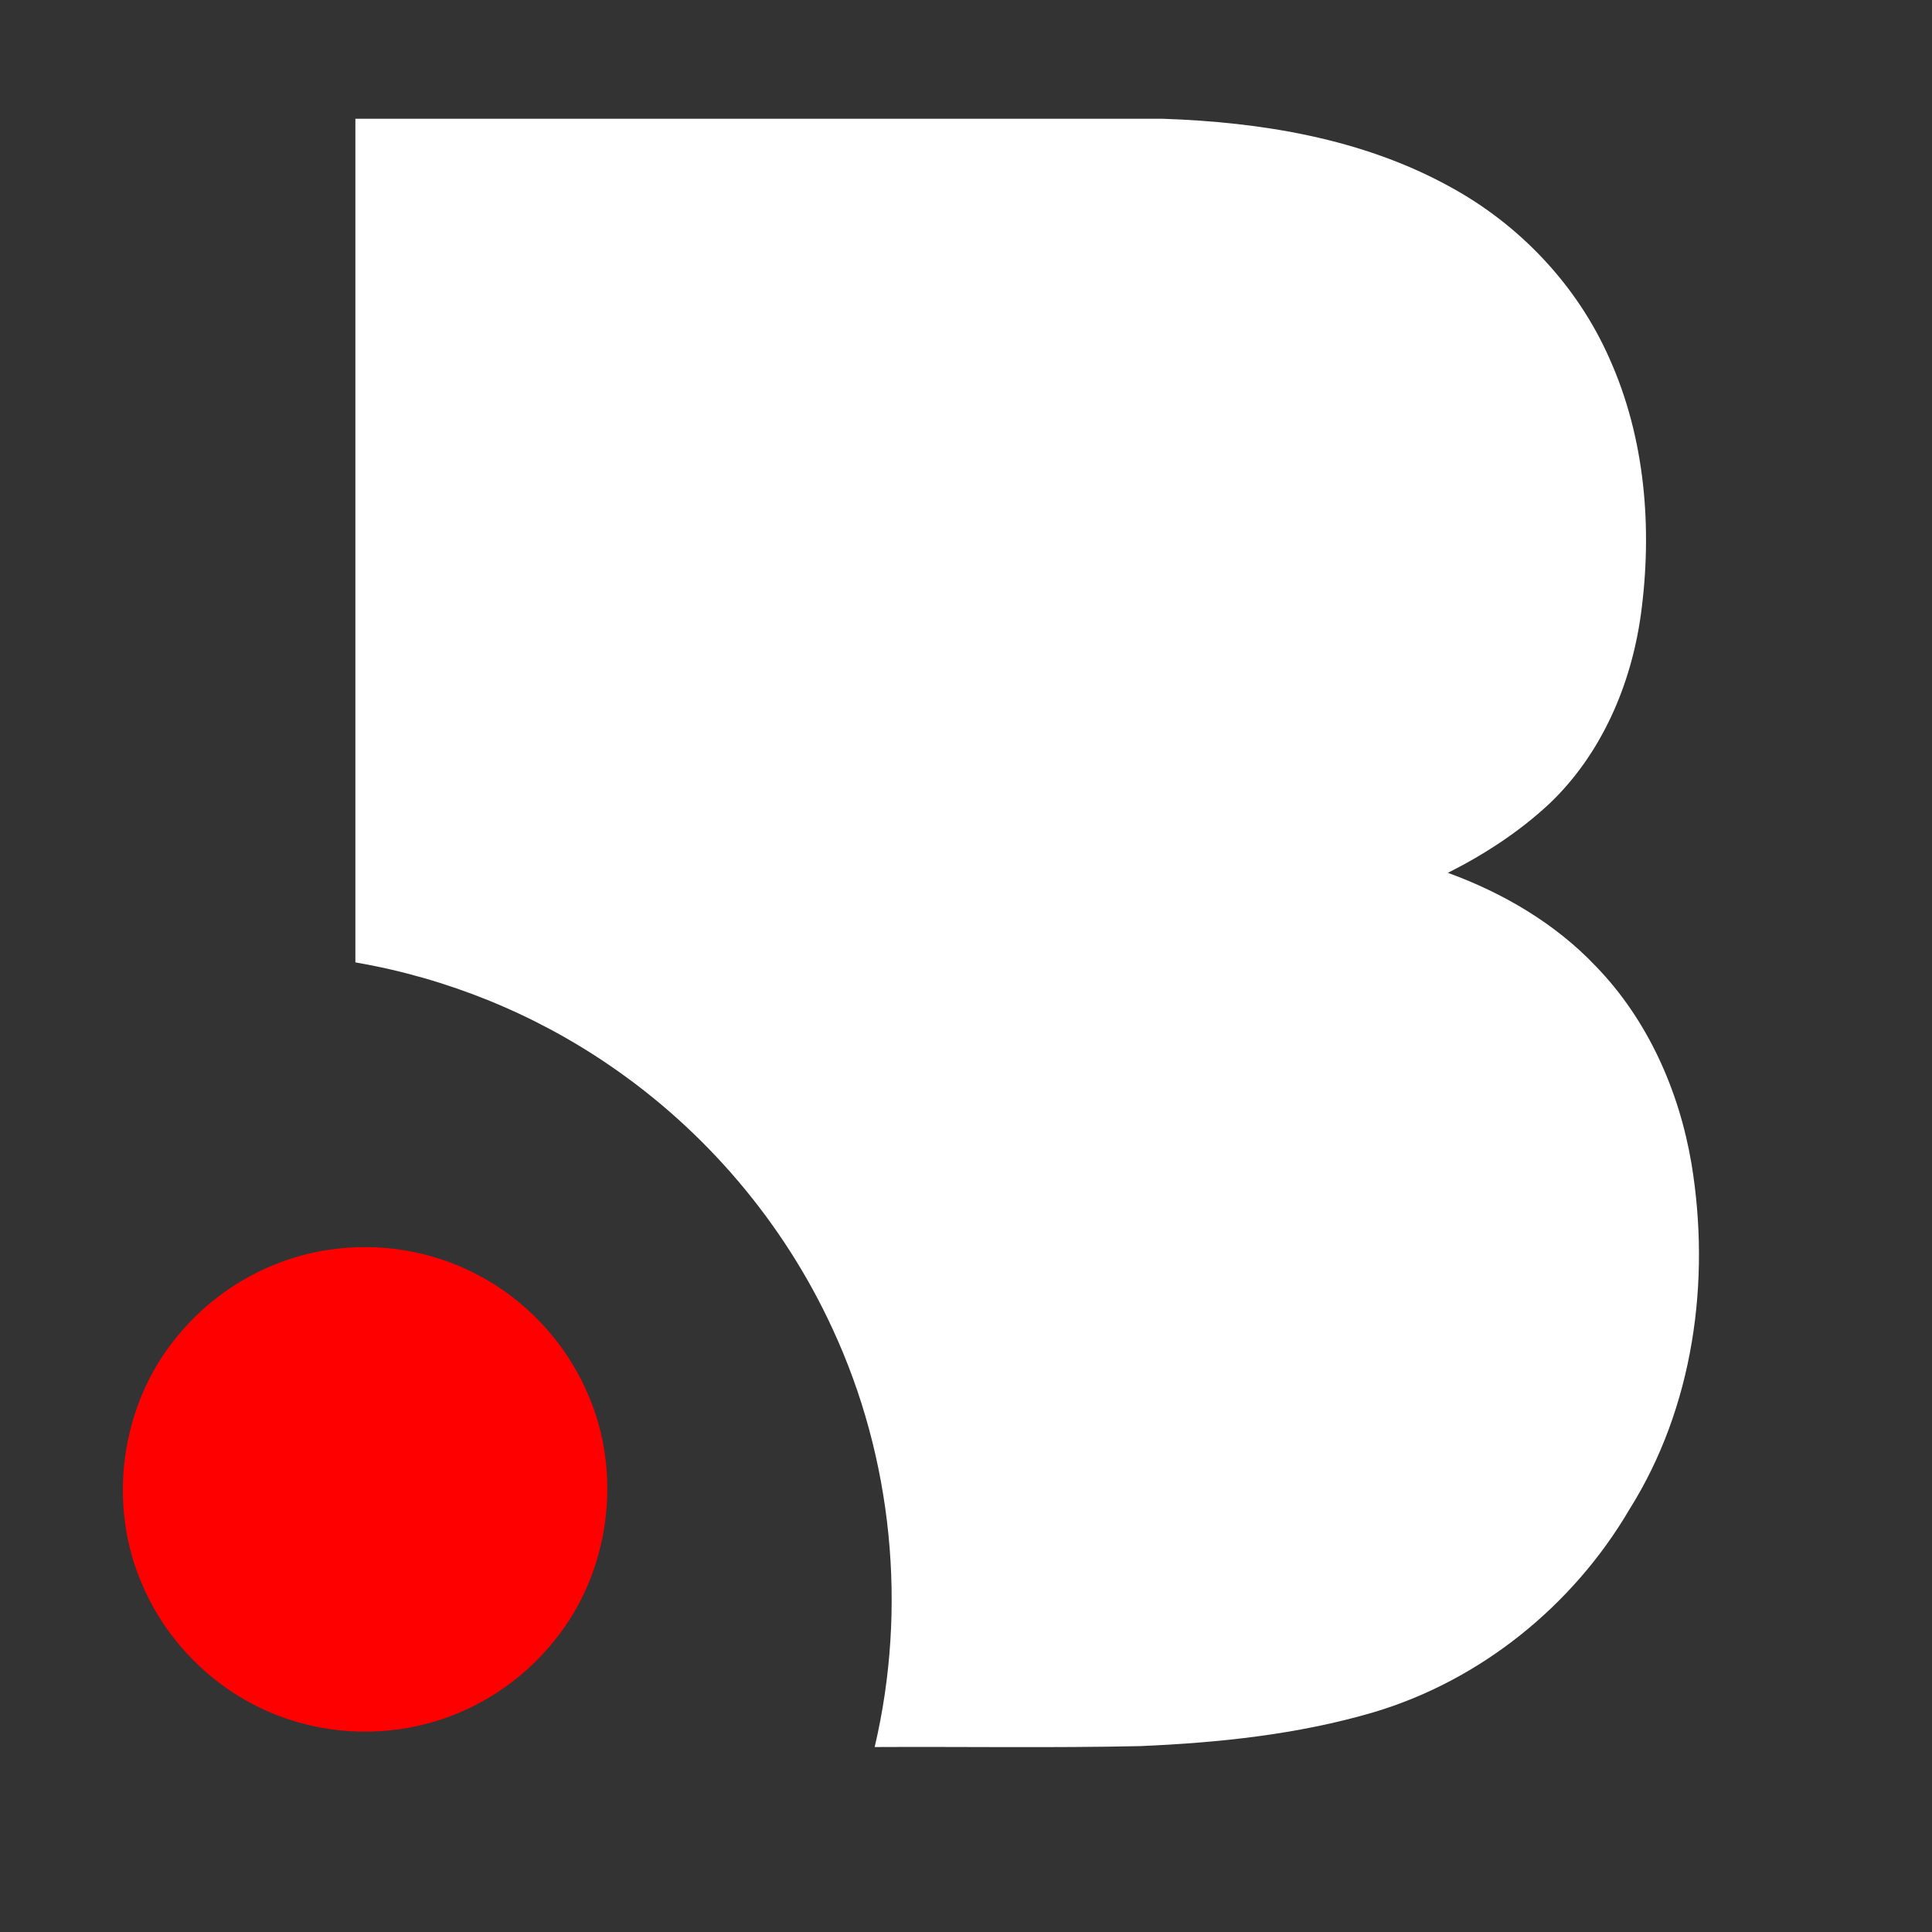
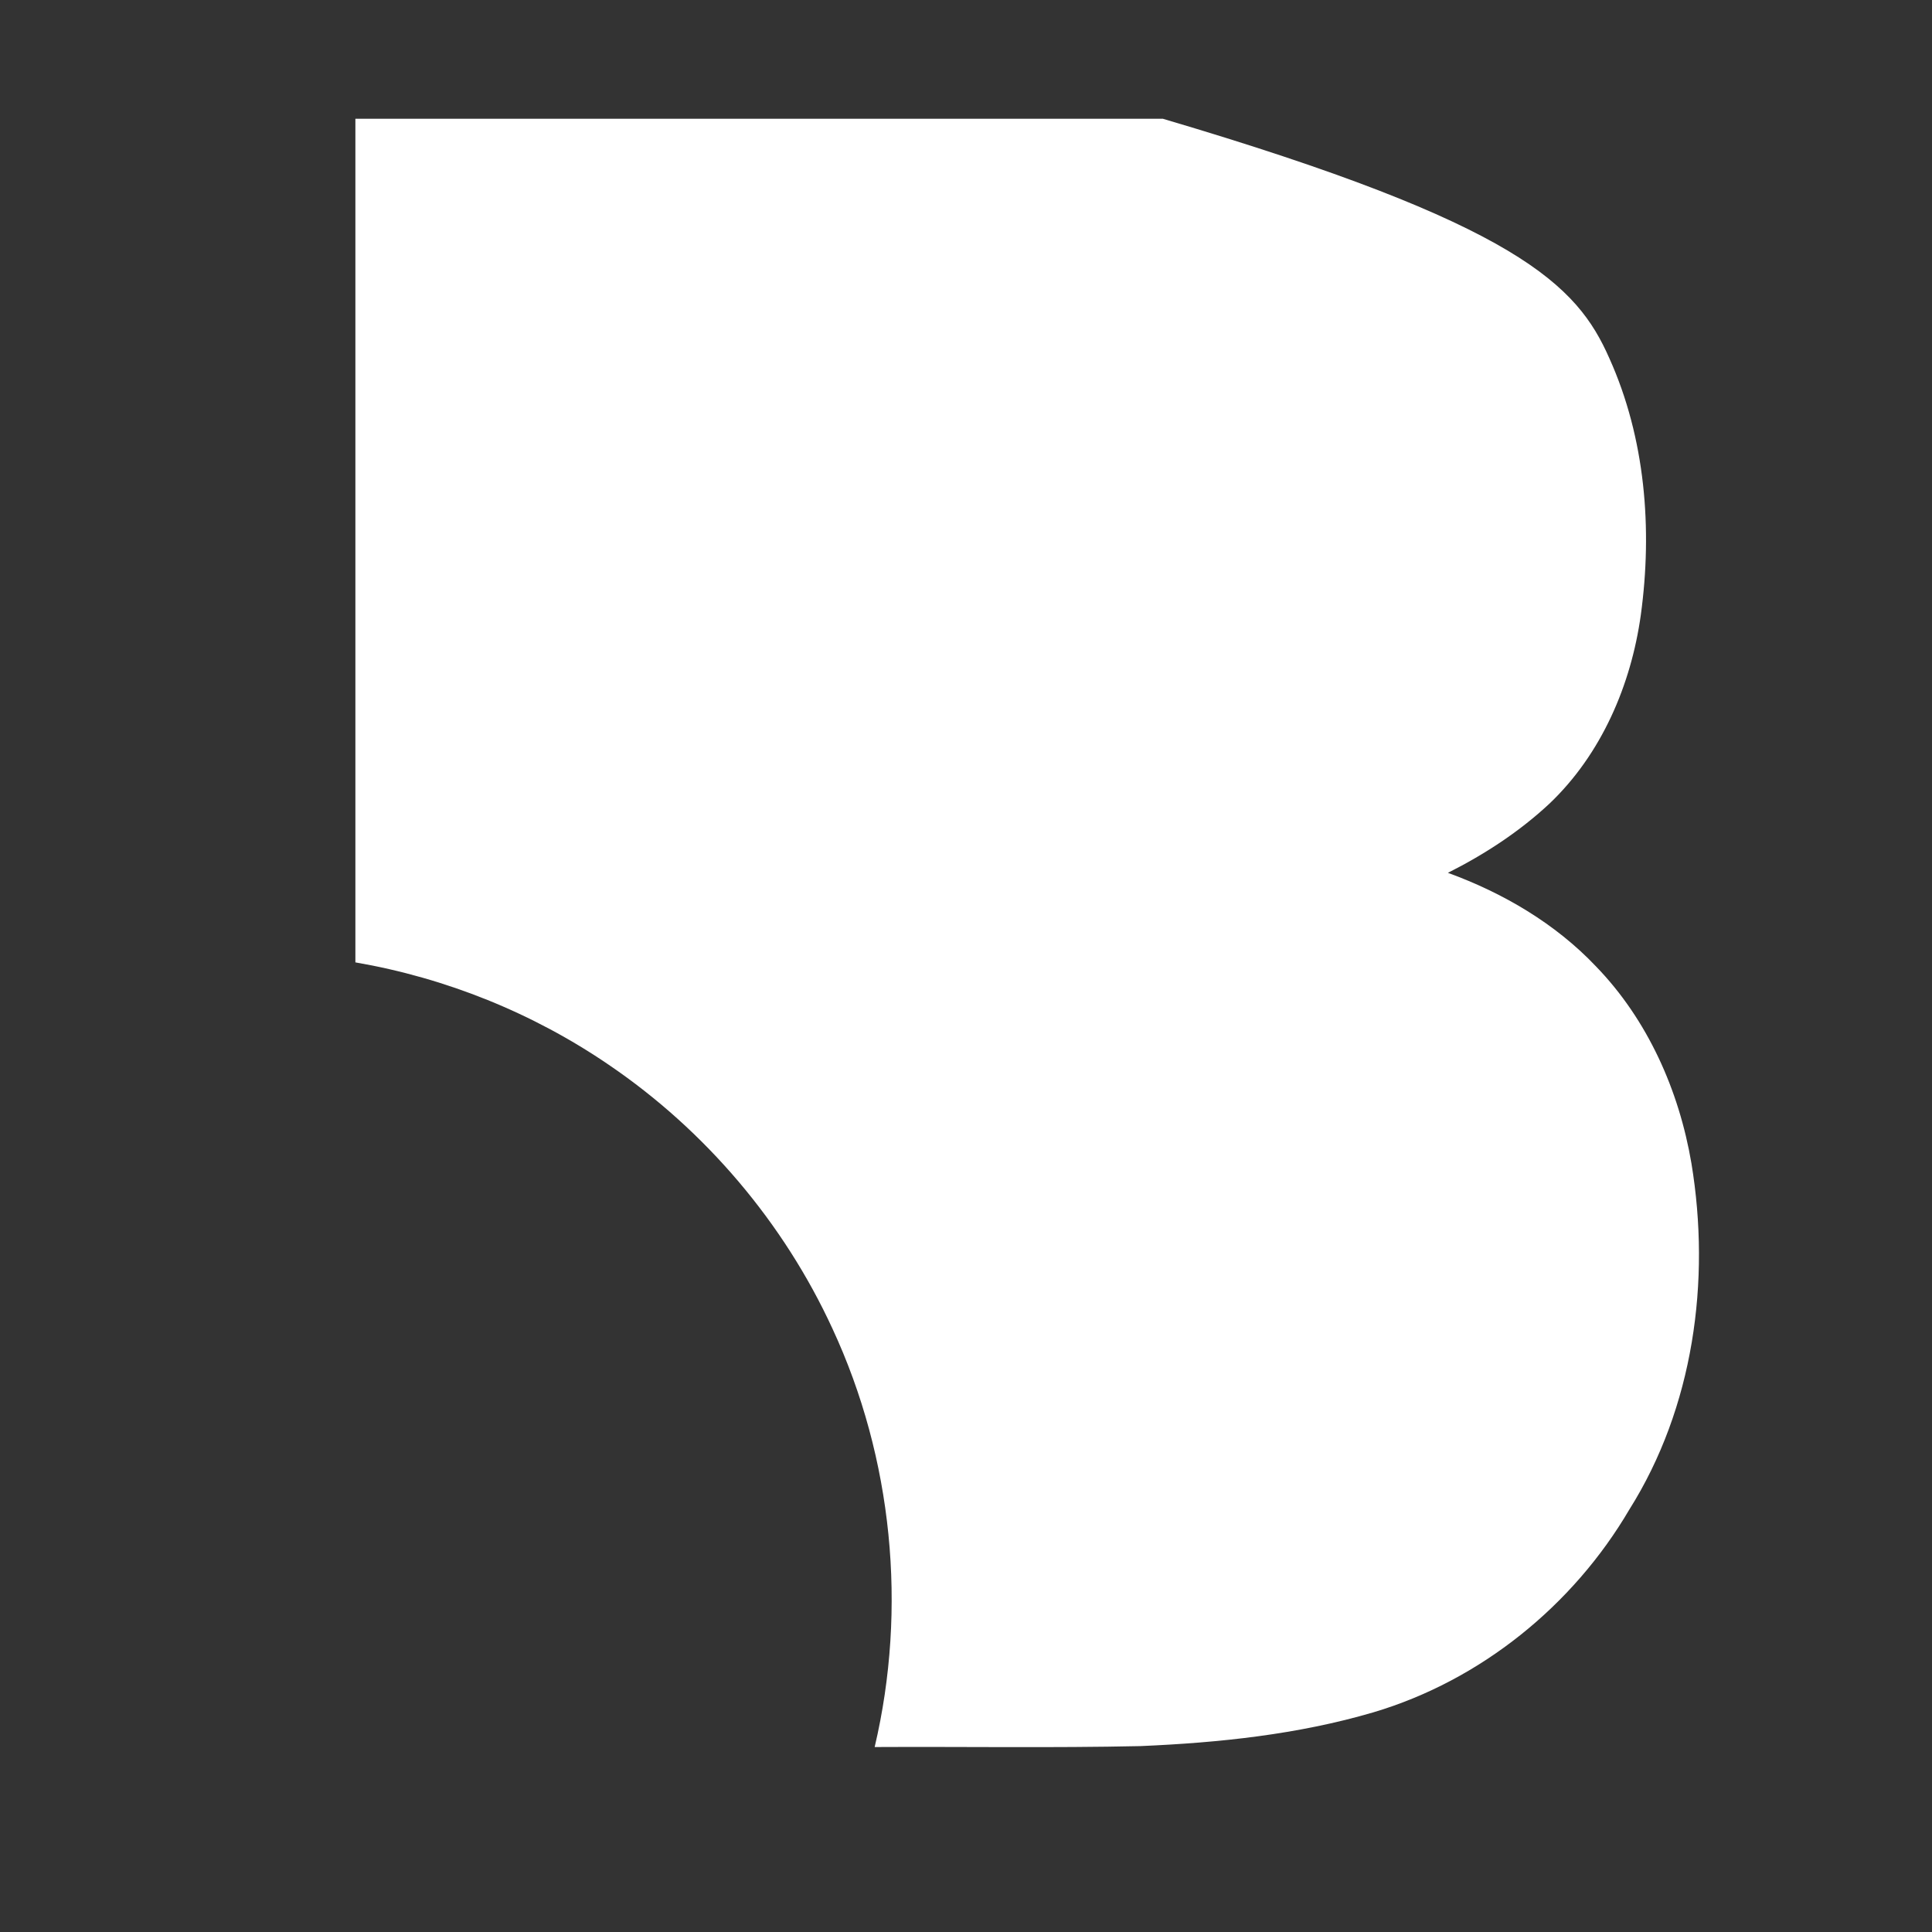
<svg xmlns="http://www.w3.org/2000/svg" width="32pt" height="32pt" viewBox="0 0 598 598" version="1.1">
  <rect x="0" y="0" width="598" height="598" fill="#333333" stroke="none" />
  <g id="#ffffffff">
-     <path fill="#ffffff" opacity="1.00" d=" M 110.00 36.75 C 193.32 36.75 276.63 36.74 359.94 36.76 C 390.35 37.80 421.46 42.84 448.43 57.61 C 470.20 69.35 488.12 88.21 498.13 110.89 C 509.27 135.63 511.52 163.68 507.87 190.36 C 504.84 212.07 495.67 233.42 479.64 248.70 C 470.32 257.41 459.53 264.44 448.16 270.16 C 465.24 276.39 481.39 285.83 493.96 299.09 C 509.99 315.62 519.71 337.54 523.54 360.09 C 529.56 396.53 524.19 435.66 504.32 467.24 C 486.88 496.98 458.26 520.15 425.12 530.00 C 401.72 536.88 377.27 539.42 352.98 540.46 C 325.57 541.06 298.14 540.60 270.73 540.75 C 280.86 497.73 276.30 451.37 257.67 411.26 C 242.56 378.43 218.32 349.89 188.43 329.58 C 164.96 313.55 138.00 302.70 110.00 297.88 C 110.00 210.84 110.00 123.79 110.00 36.75 Z" />
+     <path fill="#ffffff" opacity="1.00" d=" M 110.00 36.75 C 193.32 36.75 276.63 36.74 359.94 36.76 C 470.20 69.35 488.12 88.21 498.13 110.89 C 509.27 135.63 511.52 163.68 507.87 190.36 C 504.84 212.07 495.67 233.42 479.64 248.70 C 470.32 257.41 459.53 264.44 448.16 270.16 C 465.24 276.39 481.39 285.83 493.96 299.09 C 509.99 315.62 519.71 337.54 523.54 360.09 C 529.56 396.53 524.19 435.66 504.32 467.24 C 486.88 496.98 458.26 520.15 425.12 530.00 C 401.72 536.88 377.27 539.42 352.98 540.46 C 325.57 541.06 298.14 540.60 270.73 540.75 C 280.86 497.73 276.30 451.37 257.67 411.26 C 242.56 378.43 218.32 349.89 188.43 329.58 C 164.96 313.55 138.00 302.70 110.00 297.88 C 110.00 210.84 110.00 123.79 110.00 36.75 Z" />
  </g>
  <g id="#ff0000ff">
-     <path fill="#ff0000" opacity="1.00" d=" M 101.50 386.89 C 117.14 384.46 133.54 387.09 147.57 394.44 C 162.71 402.28 175.02 415.45 181.79 431.10 C 192.85 455.93 188.84 486.62 171.67 507.71 C 161.46 520.57 146.92 529.95 130.95 533.82 C 114.17 537.97 95.96 536.12 80.41 528.56 C 64.58 520.95 51.62 507.60 44.50 491.55 C 32.89 466.18 37.17 434.52 55.21 413.22 C 66.74 399.19 83.53 389.59 101.50 386.89 Z" />
-   </g>
+     </g>
</svg>